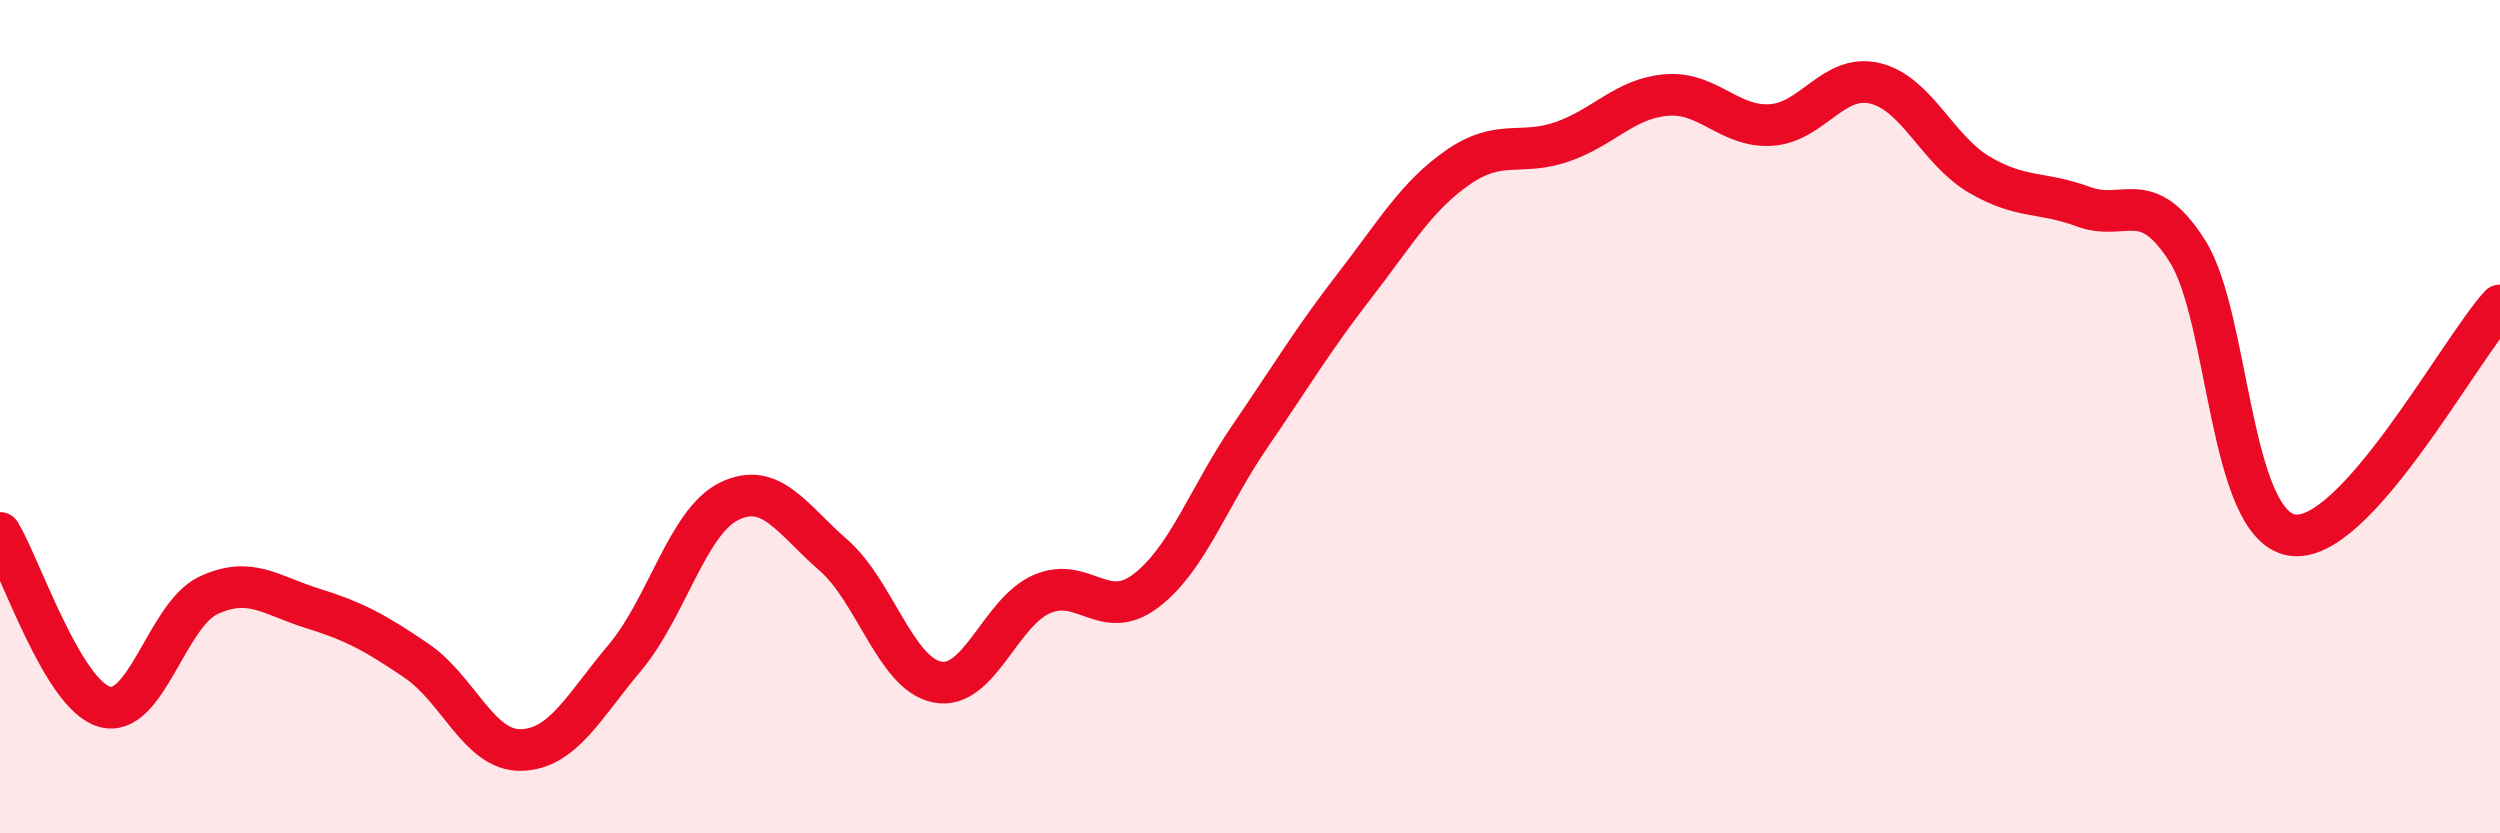
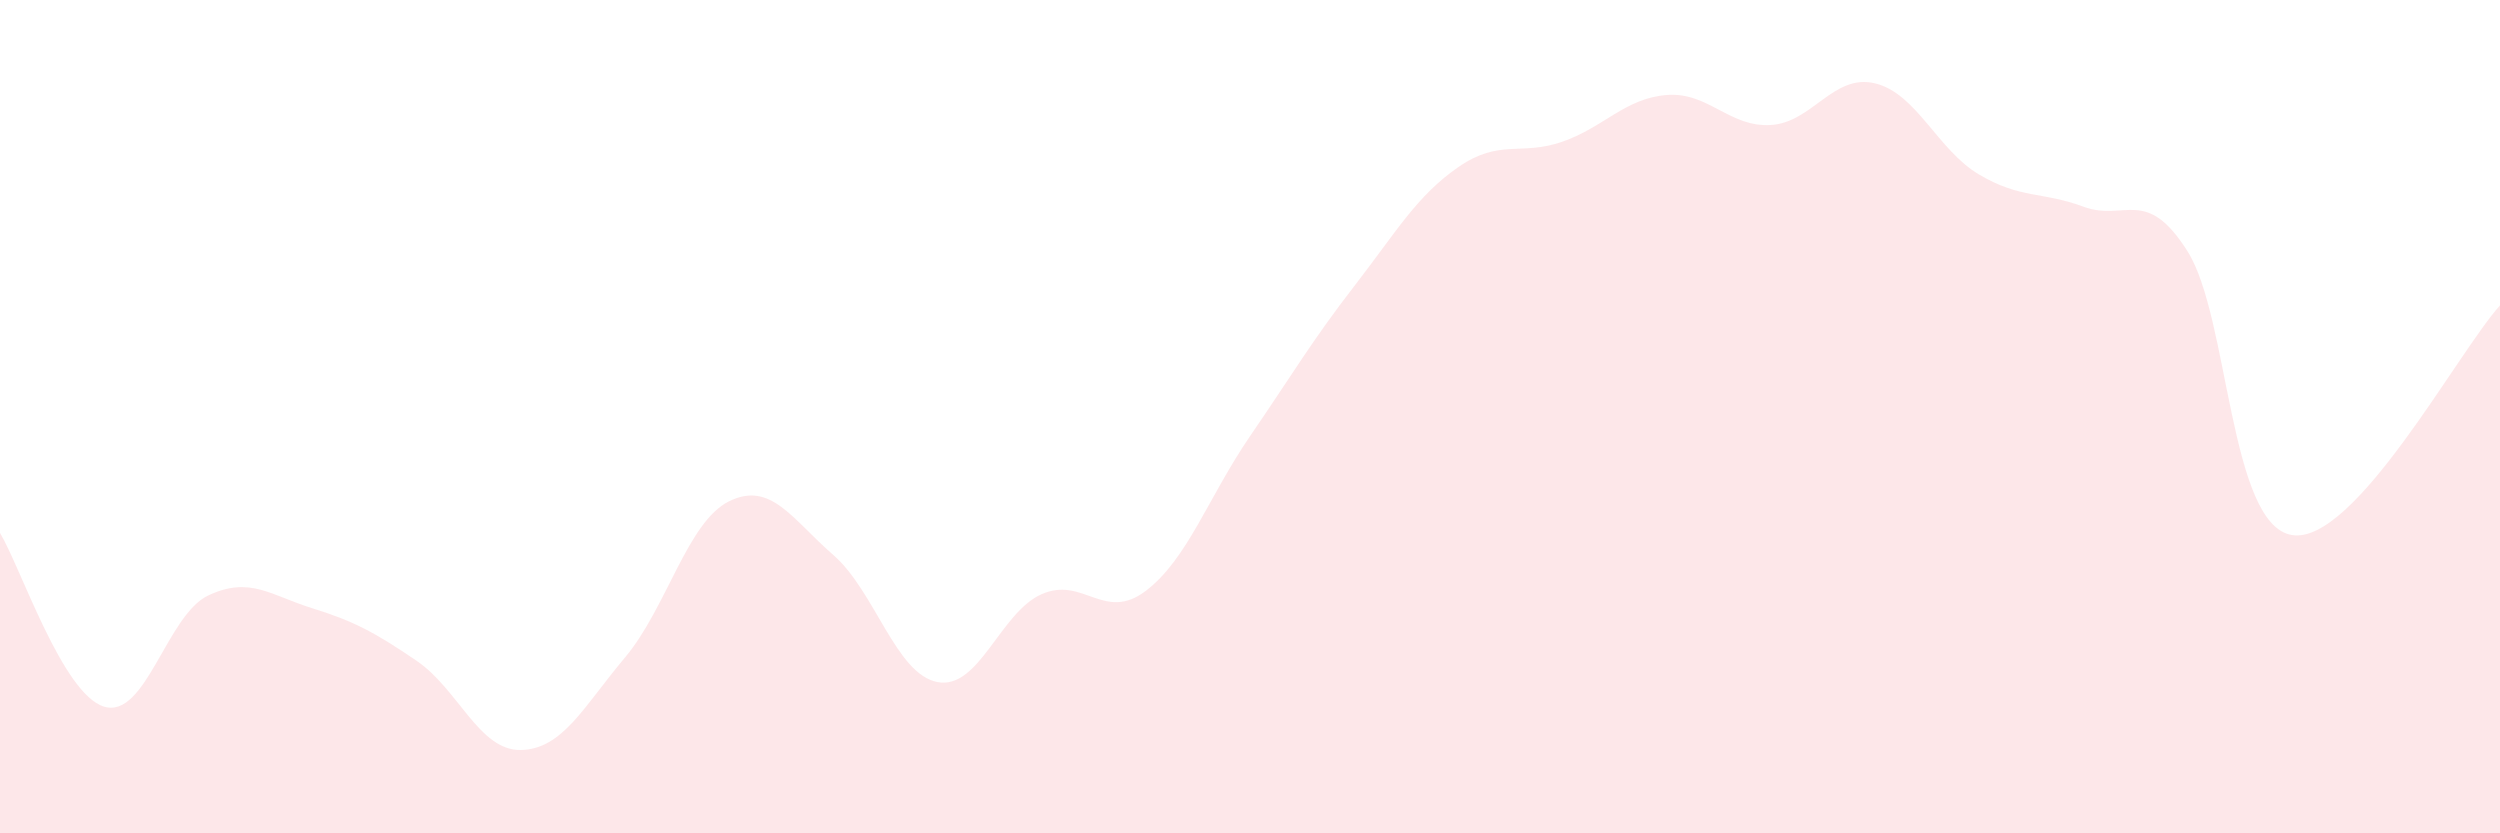
<svg xmlns="http://www.w3.org/2000/svg" width="60" height="20" viewBox="0 0 60 20">
  <path d="M 0,12.79 C 0.5,13.62 1.5,16.66 2.5,16.96 C 3.5,17.26 4,14.76 5,14.29 C 6,13.82 6.5,14.29 7.5,14.6 C 8.5,14.91 9,15.18 10,15.86 C 11,16.54 11.5,18.02 12.5,18 C 13.5,17.98 14,16.97 15,15.78 C 16,14.59 16.5,12.52 17.5,12.03 C 18.5,11.54 19,12.45 20,13.32 C 21,14.19 21.5,16.18 22.5,16.37 C 23.5,16.56 24,14.7 25,14.26 C 26,13.82 26.5,14.94 27.5,14.18 C 28.5,13.42 29,11.93 30,10.47 C 31,9.01 31.5,8.16 32.5,6.87 C 33.5,5.58 34,4.7 35,4.01 C 36,3.32 36.5,3.75 37.5,3.4 C 38.5,3.05 39,2.36 40,2.28 C 41,2.2 41.5,3.06 42.5,3 C 43.5,2.94 44,1.76 45,2 C 46,2.24 46.5,3.6 47.5,4.19 C 48.5,4.78 49,4.59 50,4.96 C 51,5.33 51.5,4.45 52.5,6.03 C 53.5,7.61 53.5,12.58 55,12.84 C 56.5,13.1 59,8.43 60,7.33L60 20L0 20Z" fill="#EB0A25" opacity="0.1" stroke-linecap="round" stroke-linejoin="round" />
-   <path d="M 0,12.79 C 0.5,13.62 1.5,16.66 2.5,16.96 C 3.5,17.26 4,14.76 5,14.29 C 6,13.82 6.5,14.29 7.5,14.6 C 8.5,14.91 9,15.18 10,15.86 C 11,16.54 11.5,18.02 12.5,18 C 13.5,17.98 14,16.97 15,15.78 C 16,14.59 16.5,12.52 17.5,12.03 C 18.5,11.54 19,12.45 20,13.32 C 21,14.19 21.5,16.18 22.5,16.37 C 23.5,16.56 24,14.7 25,14.26 C 26,13.82 26.5,14.94 27.5,14.18 C 28.5,13.42 29,11.93 30,10.47 C 31,9.01 31.5,8.16 32.5,6.87 C 33.5,5.58 34,4.7 35,4.01 C 36,3.32 36.5,3.75 37.5,3.4 C 38.5,3.05 39,2.36 40,2.28 C 41,2.2 41.5,3.06 42.5,3 C 43.5,2.94 44,1.76 45,2 C 46,2.24 46.5,3.6 47.5,4.19 C 48.5,4.78 49,4.59 50,4.96 C 51,5.33 51.5,4.45 52.5,6.03 C 53.5,7.61 53.5,12.58 55,12.84 C 56.5,13.1 59,8.43 60,7.33" stroke="#EB0A25" stroke-width="1" fill="none" stroke-linecap="round" stroke-linejoin="round" />
</svg>